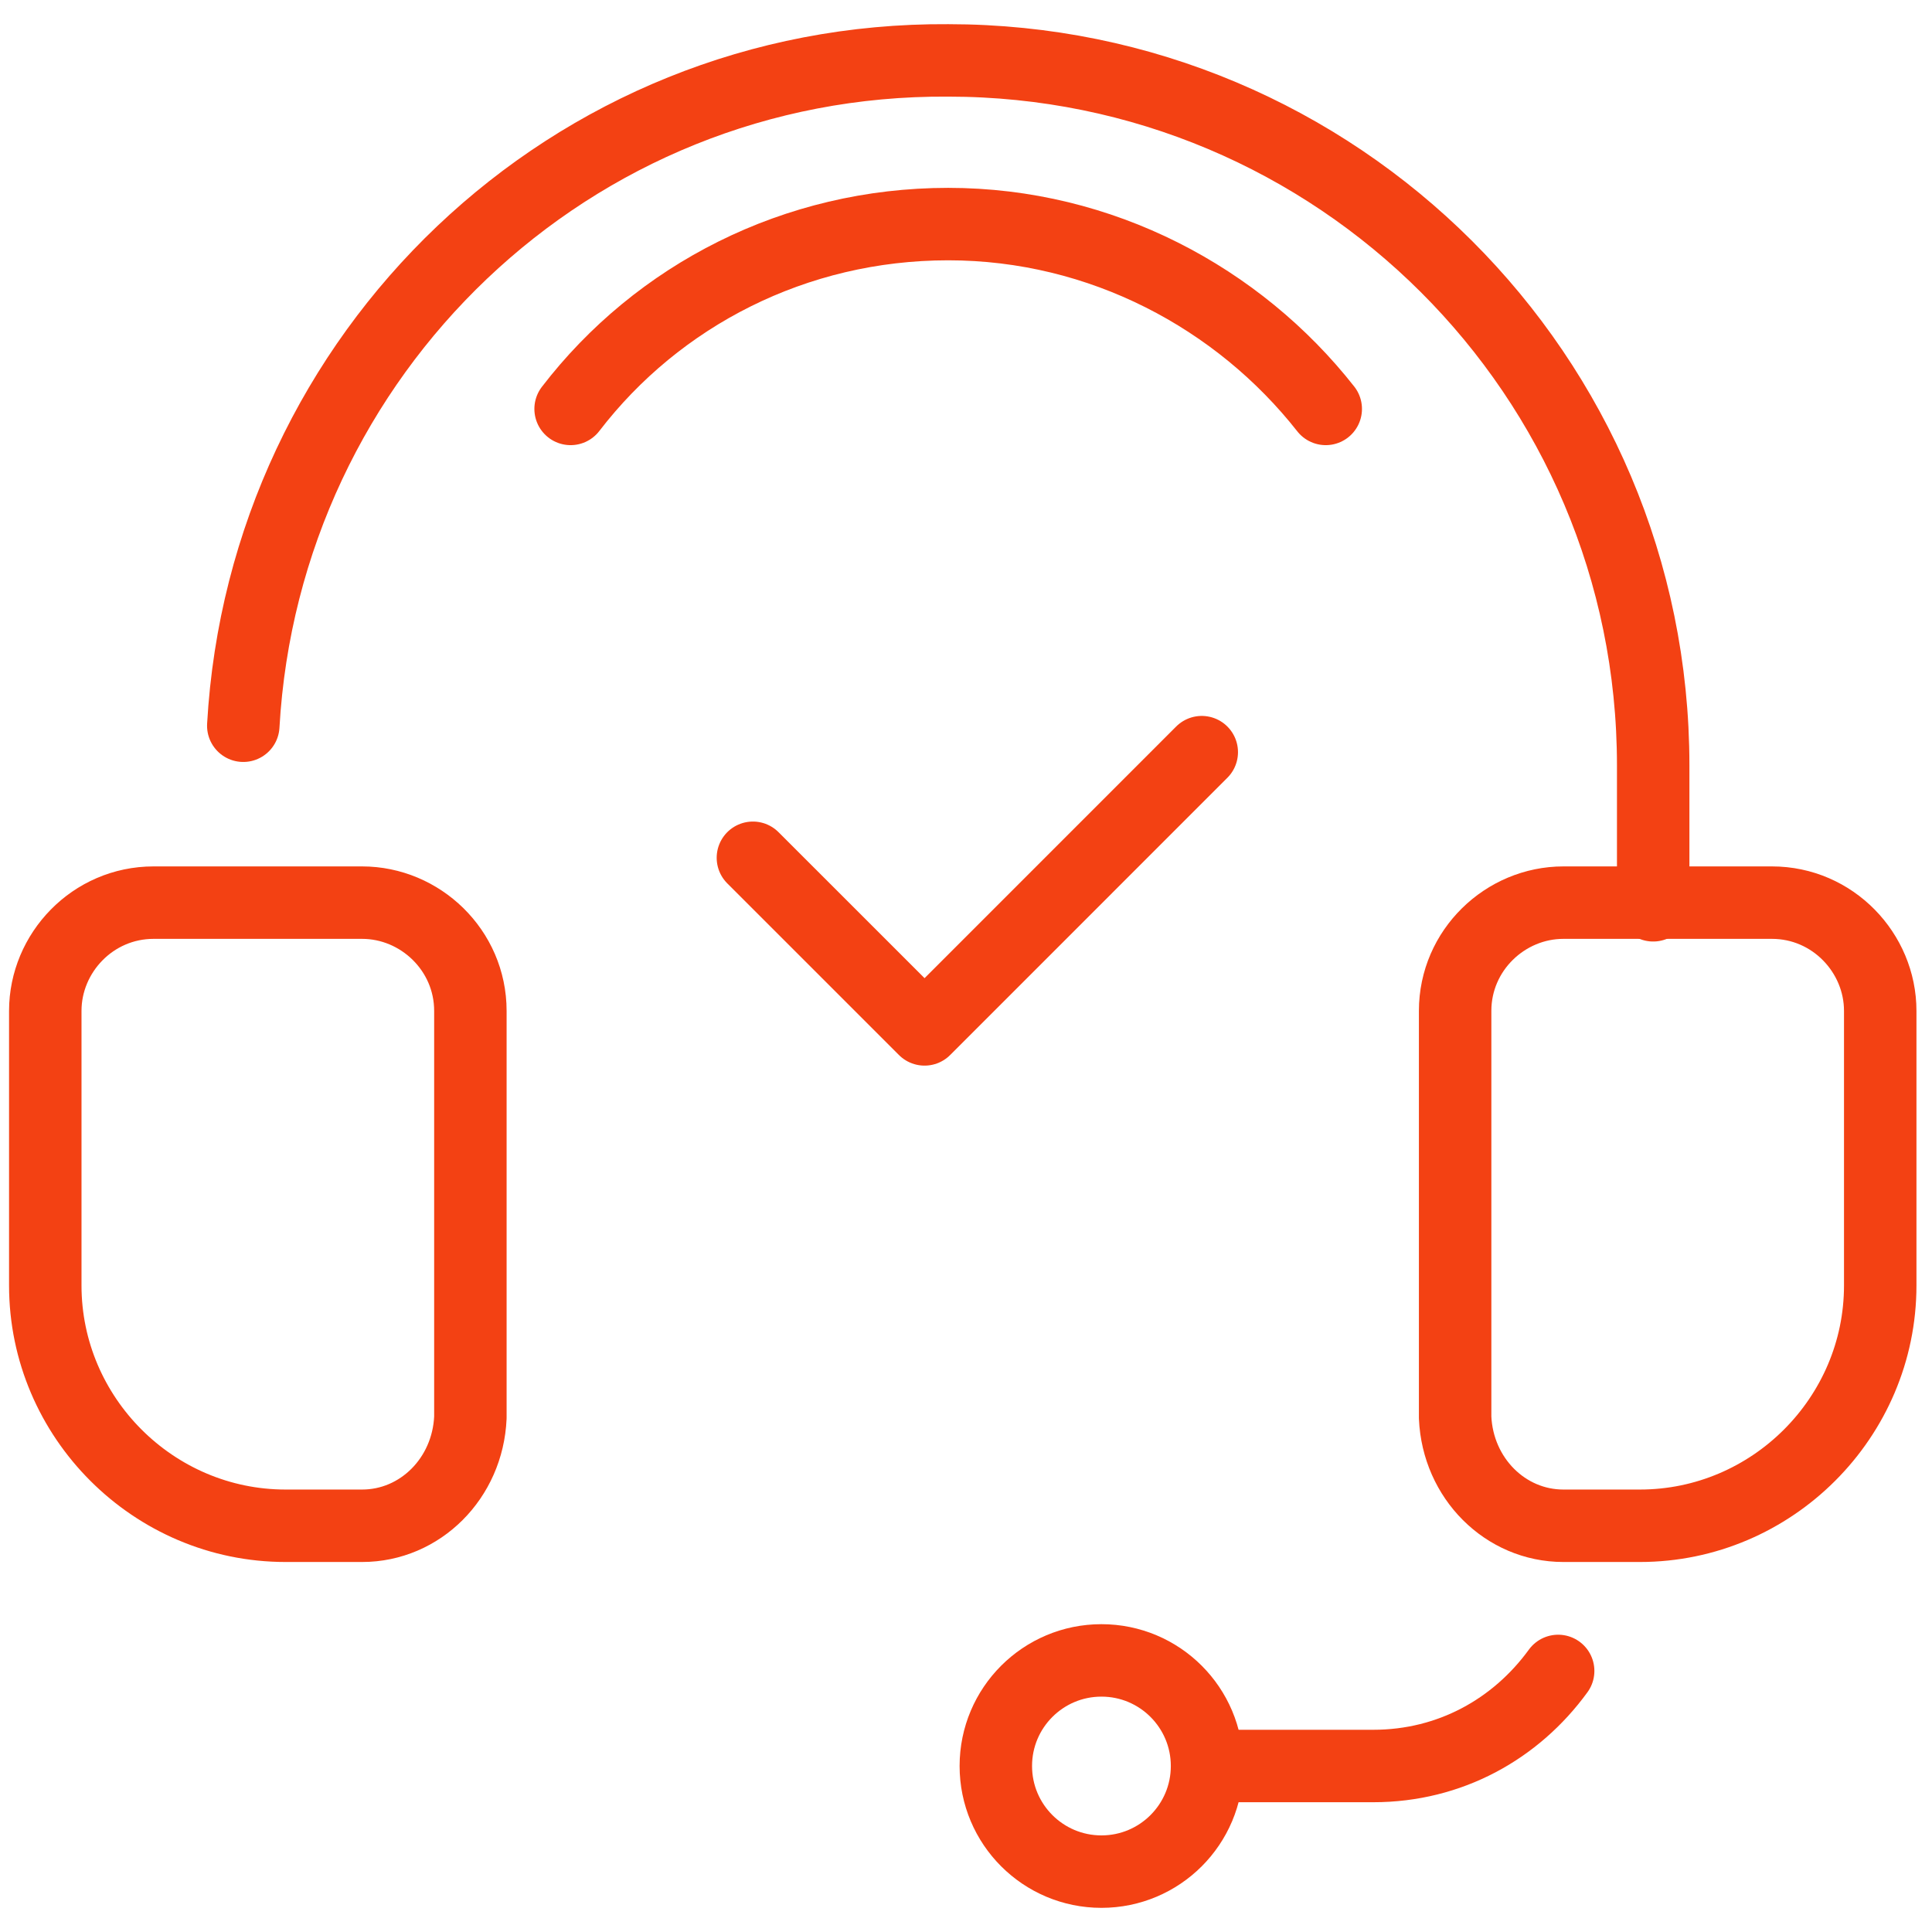
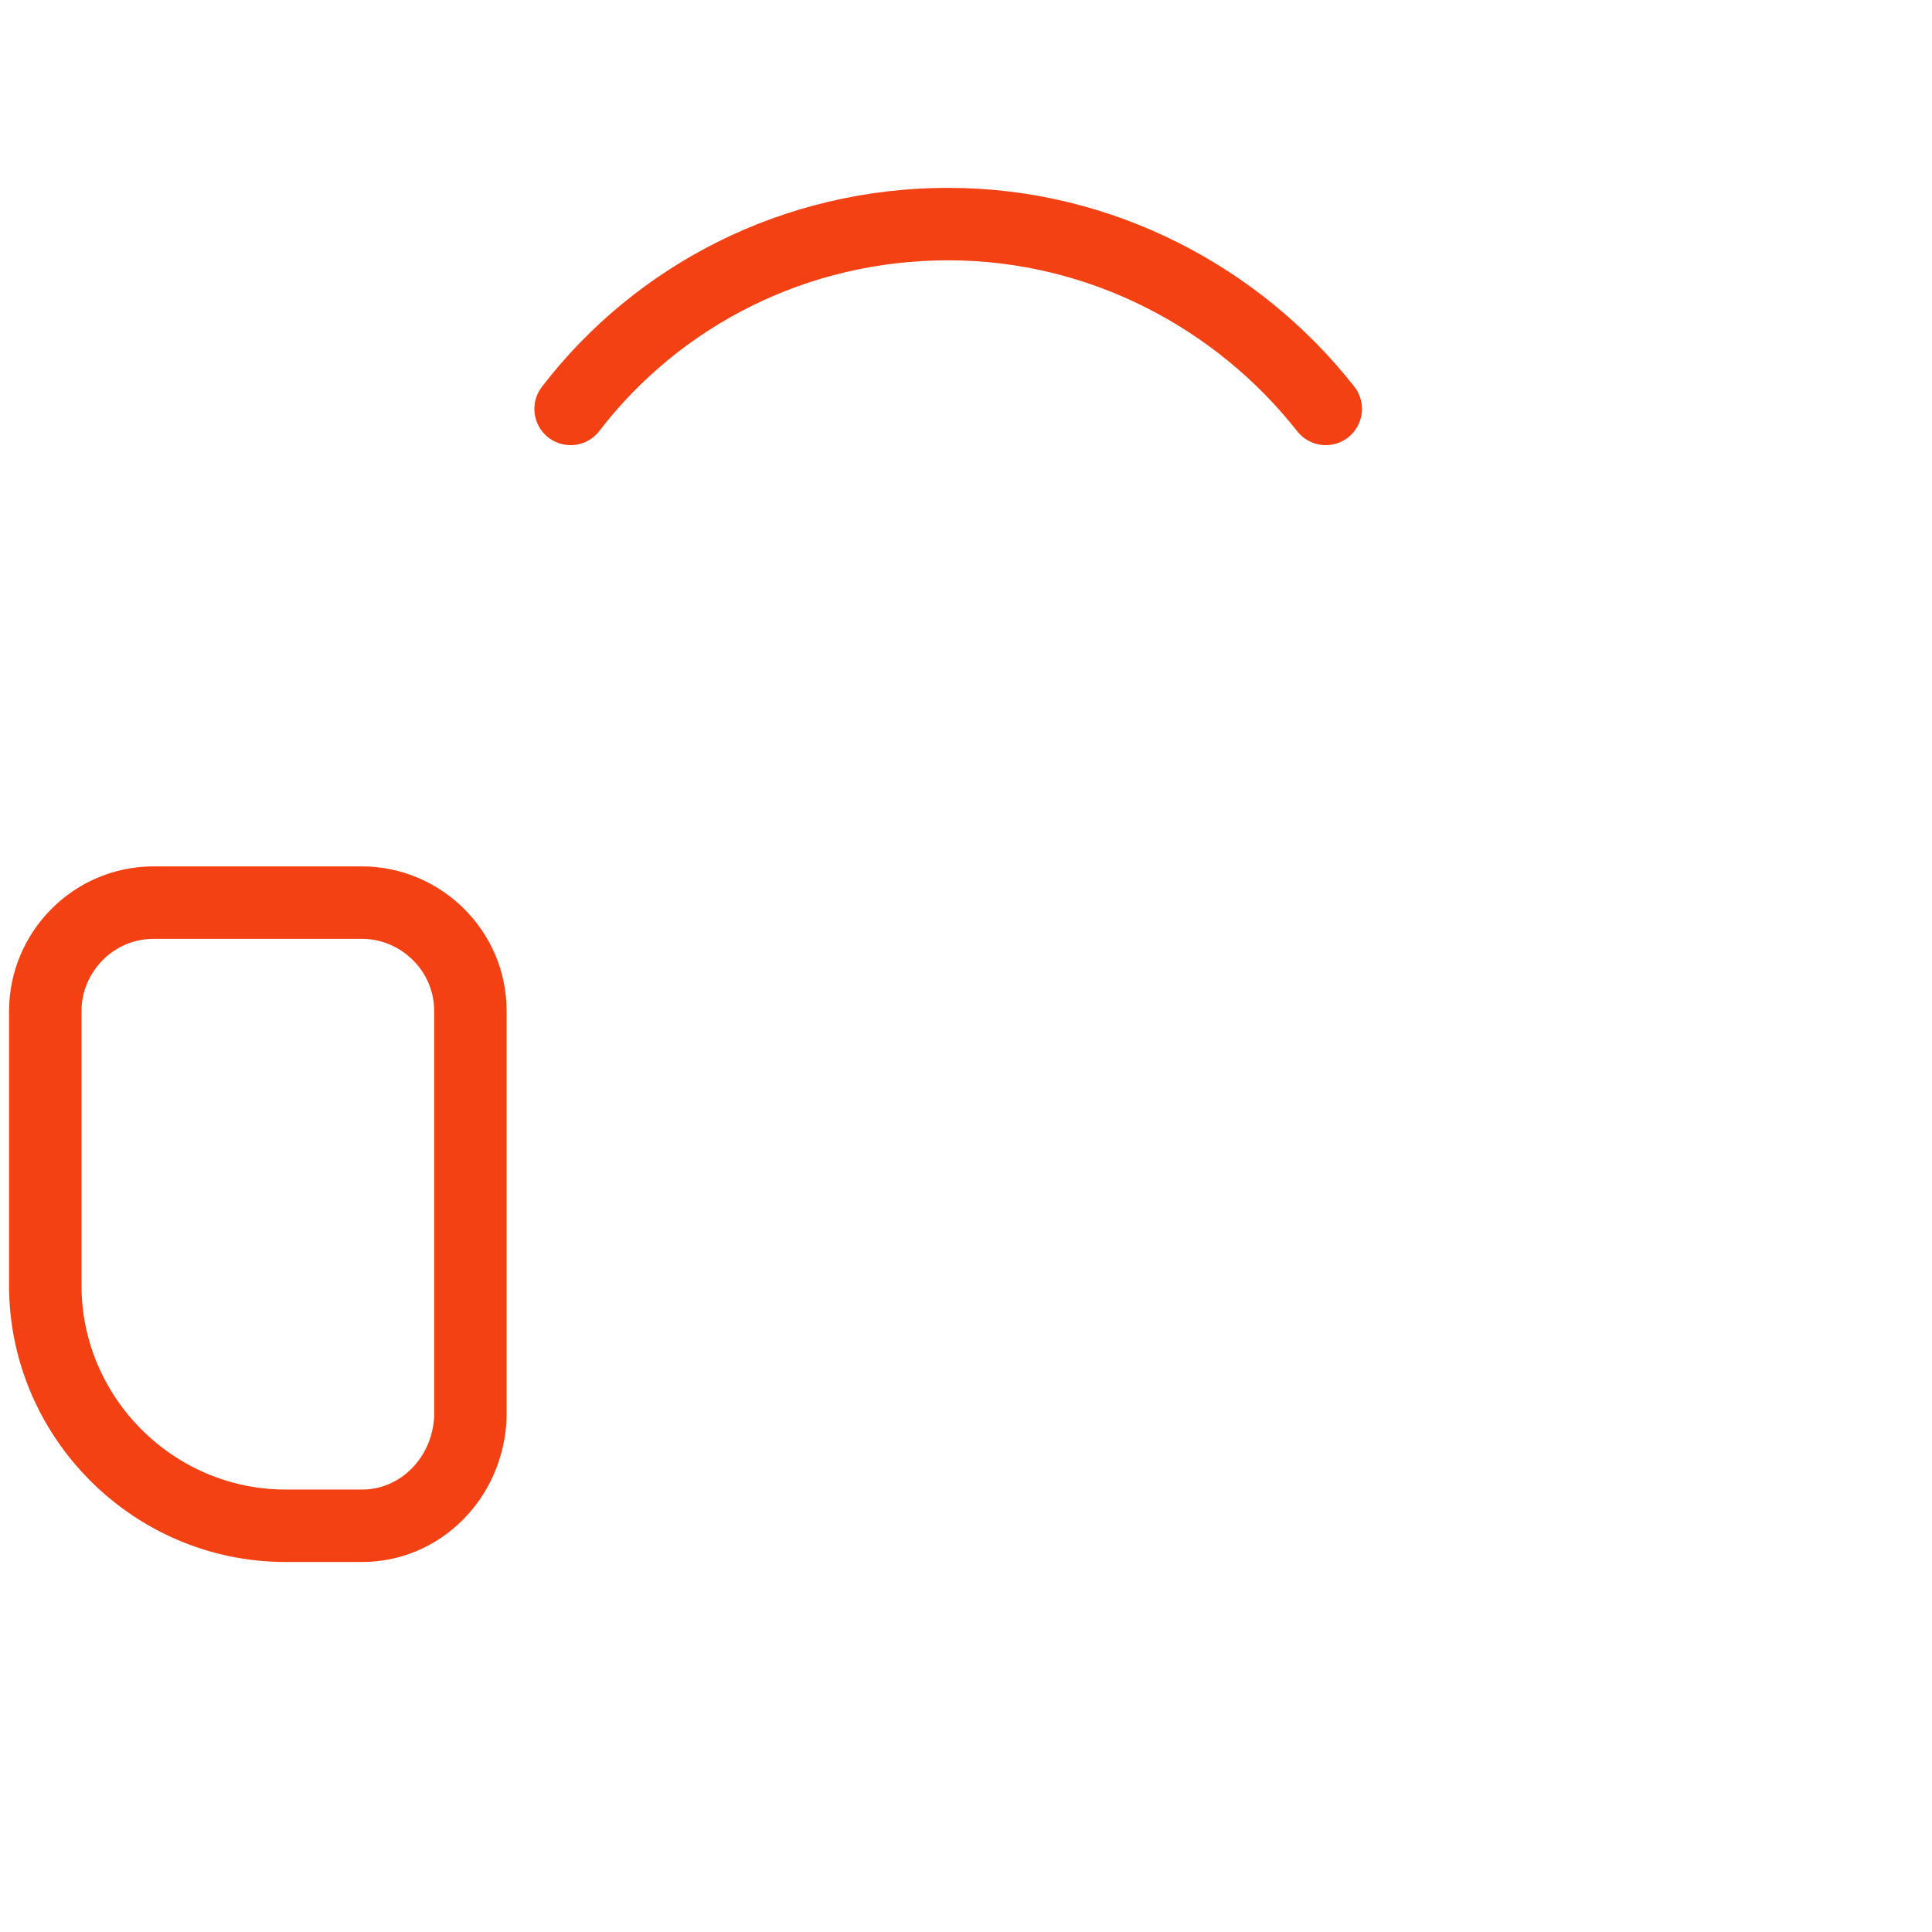
<svg xmlns="http://www.w3.org/2000/svg" width="64" height="64" viewBox="0 0 64 64" fill="none">
  <path d="M43.917 13.546C41.03 9.872 36.482 7.423 31.41 7.423C26.337 7.423 21.789 9.785 18.902 13.546" stroke="#F34113" stroke-width="2.4" stroke-miterlimit="10" stroke-linecap="round" stroke-linejoin="round" />
-   <path d="M54.764 29.989V25.353C54.764 12.409 44.268 2.001 31.411 2.001C18.904 1.913 8.758 11.709 8.059 24.041" stroke="#F34113" stroke-width="2.4" stroke-miterlimit="10" stroke-linecap="round" stroke-linejoin="round" />
-   <path d="M40.684 58.501H45.494C48.031 58.501 50.217 57.277 51.616 55.352" stroke="#F34113" stroke-width="2.4" stroke-miterlimit="10" stroke-linecap="round" stroke-linejoin="round" />
  <path d="M11.995 50.543H9.459C5.086 50.543 1.5 46.957 1.5 42.584V33.487C1.5 31.563 3.074 29.901 5.086 29.901H11.995C13.92 29.901 15.582 31.476 15.582 33.487V46.957C15.494 48.968 13.92 50.543 11.995 50.543Z" stroke="#F34113" stroke-width="2.4" stroke-miterlimit="10" stroke-linecap="round" stroke-linejoin="round" />
-   <path d="M51.789 50.543H54.325C58.699 50.543 62.285 46.957 62.285 42.584V33.487C62.285 31.563 60.71 29.901 58.699 29.901H51.789C49.865 29.901 48.203 31.476 48.203 33.487V46.957C48.291 48.968 49.865 50.543 51.789 50.543Z" stroke="#F34113" stroke-width="2.4" stroke-miterlimit="10" stroke-linecap="round" stroke-linejoin="round" />
-   <path d="M24.941 28.415L30.627 34.1L39.81 24.916" stroke="#F34113" stroke-width="2.4" stroke-miterlimit="10" stroke-linecap="round" stroke-linejoin="round" />
-   <path d="M36.487 62C38.419 62 39.985 60.434 39.985 58.501C39.985 56.569 38.419 55.003 36.487 55.003C34.555 55.003 32.988 56.569 32.988 58.501C32.988 60.434 34.555 62 36.487 62Z" stroke="#F34113" stroke-width="2.4" stroke-miterlimit="10" stroke-linecap="round" stroke-linejoin="round" />
</svg>